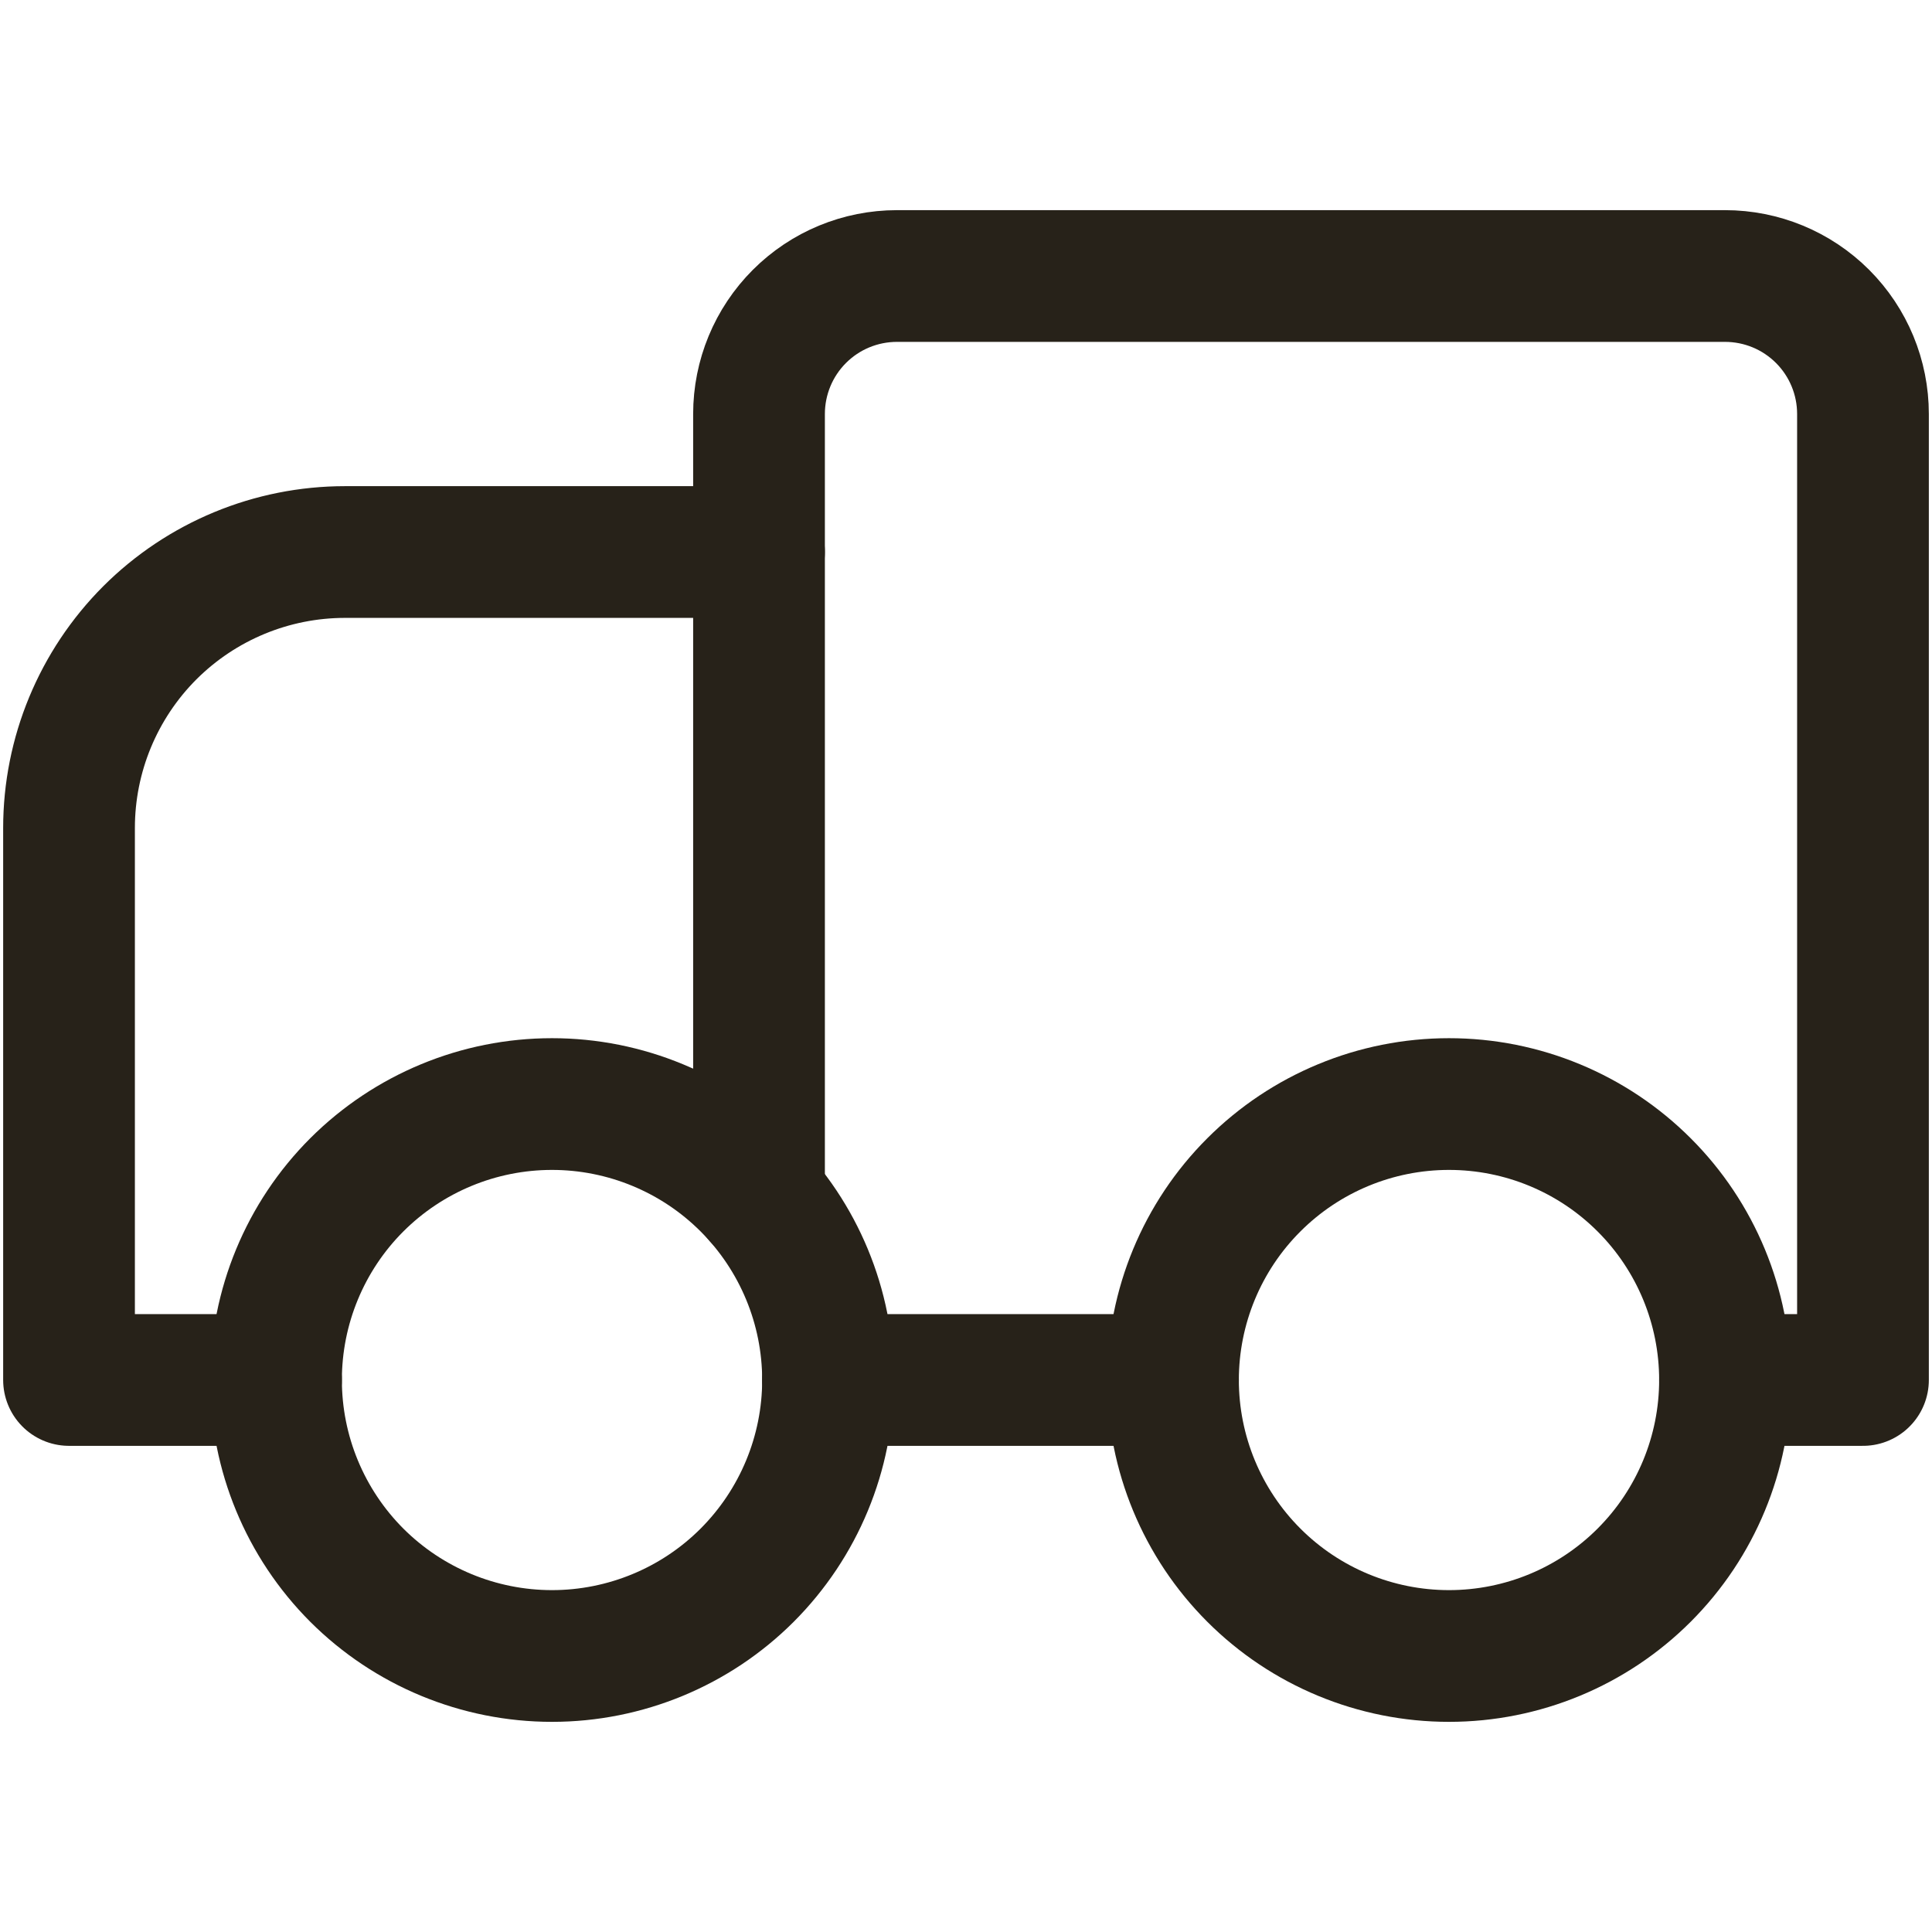
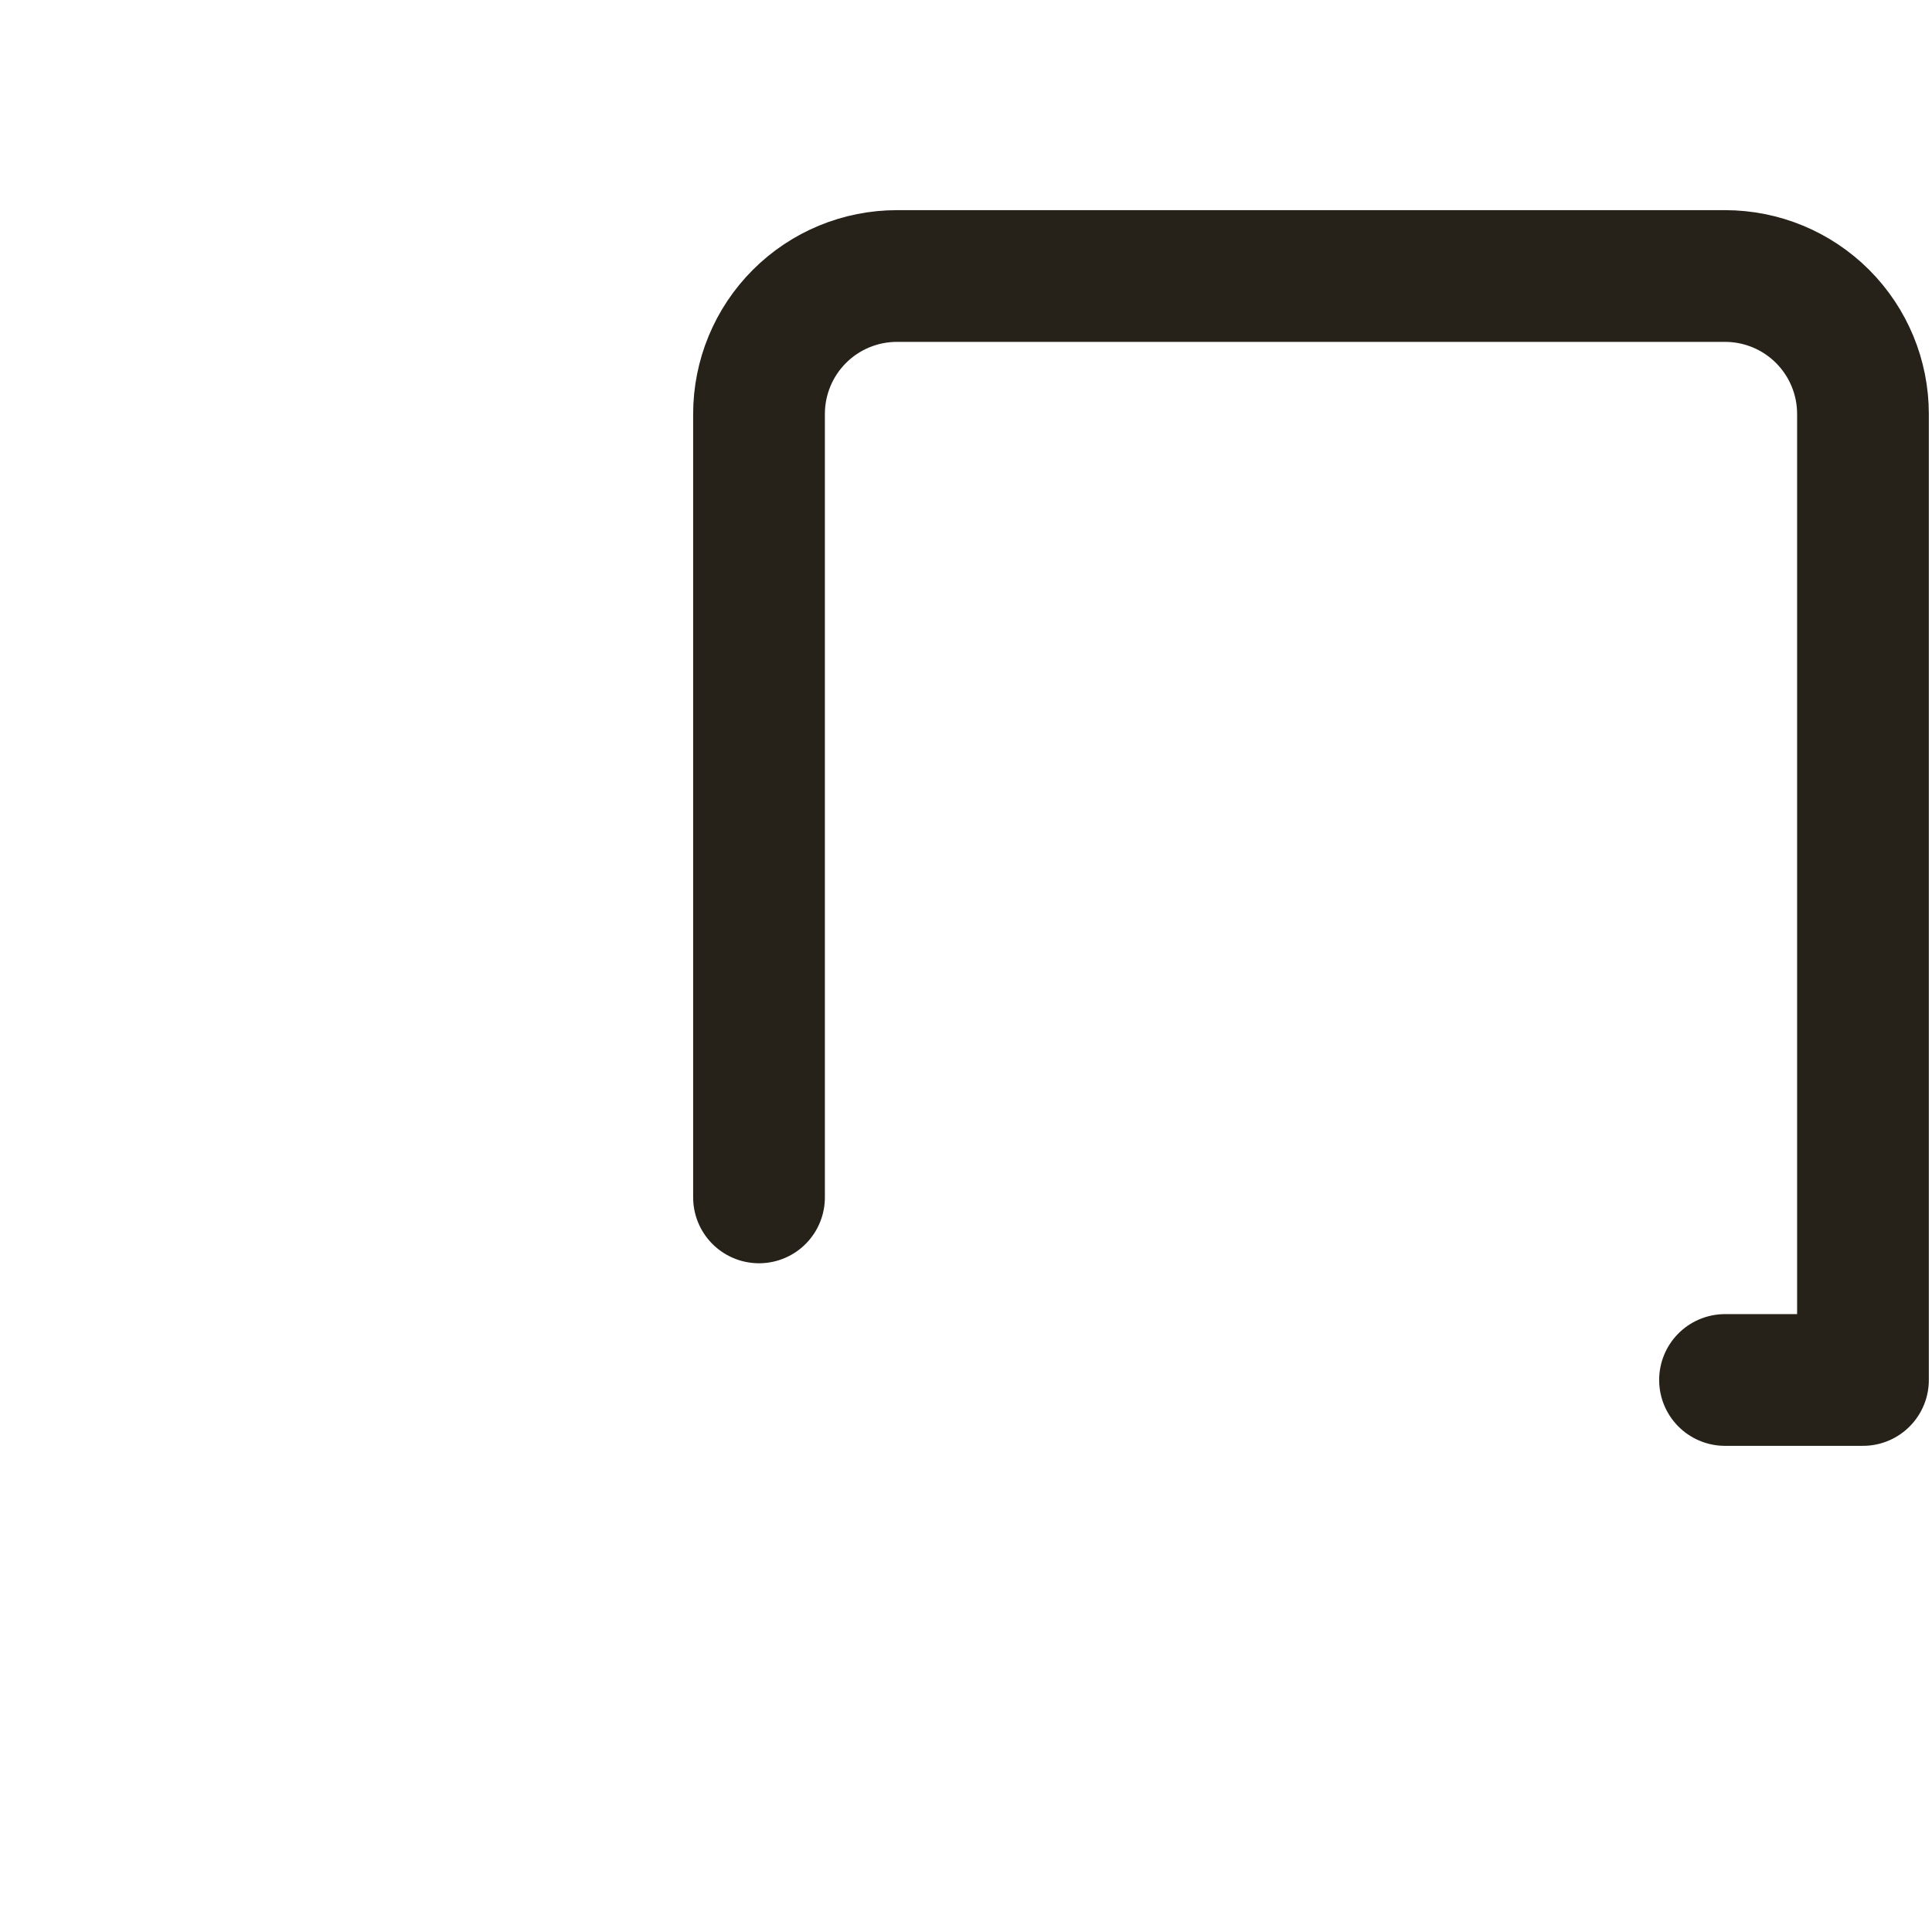
<svg xmlns="http://www.w3.org/2000/svg" width="22" height="22" viewBox="0 0 22 22" fill="none">
-   <path d="M8.643 6.286H3.929C3.095 6.286 2.296 6.617 1.706 7.206C1.117 7.796 0.786 8.595 0.786 9.429V15.714H3.143" stroke="#272219" stroke-width="1.5" stroke-linecap="round" stroke-linejoin="round" />
  <path d="M19.643 15.714H21.214V4.714C21.214 4.298 21.049 3.898 20.754 3.603C20.459 3.308 20.06 3.143 19.643 3.143H10.214C9.797 3.143 9.398 3.308 9.103 3.603C8.808 3.898 8.643 4.298 8.643 4.714V13.635" stroke="#272219" stroke-width="1.5" stroke-linecap="round" stroke-linejoin="round" />
-   <path d="M9.428 15.714H13.357" stroke="#272219" stroke-width="1.5" stroke-linecap="round" stroke-linejoin="round" />
-   <path d="M3.143 15.714C3.143 16.548 3.474 17.347 4.063 17.937C4.653 18.526 5.452 18.857 6.286 18.857C7.119 18.857 7.919 18.526 8.508 17.937C9.097 17.347 9.429 16.548 9.429 15.714C9.429 14.881 9.097 14.081 8.508 13.492C7.919 12.903 7.119 12.572 6.286 12.572C5.452 12.572 4.653 12.903 4.063 13.492C3.474 14.081 3.143 14.881 3.143 15.714V15.714Z" stroke="#272219" stroke-width="1.5" stroke-linecap="round" stroke-linejoin="round" />
-   <path d="M13.357 15.714C13.357 16.548 13.688 17.347 14.278 17.937C14.867 18.526 15.666 18.857 16.5 18.857C17.334 18.857 18.133 18.526 18.722 17.937C19.312 17.347 19.643 16.548 19.643 15.714C19.643 14.881 19.312 14.081 18.722 13.492C18.133 12.903 17.334 12.572 16.5 12.572C15.666 12.572 14.867 12.903 14.278 13.492C13.688 14.081 13.357 14.881 13.357 15.714Z" stroke="#272219" stroke-width="1.5" stroke-linecap="round" stroke-linejoin="round" />
</svg>